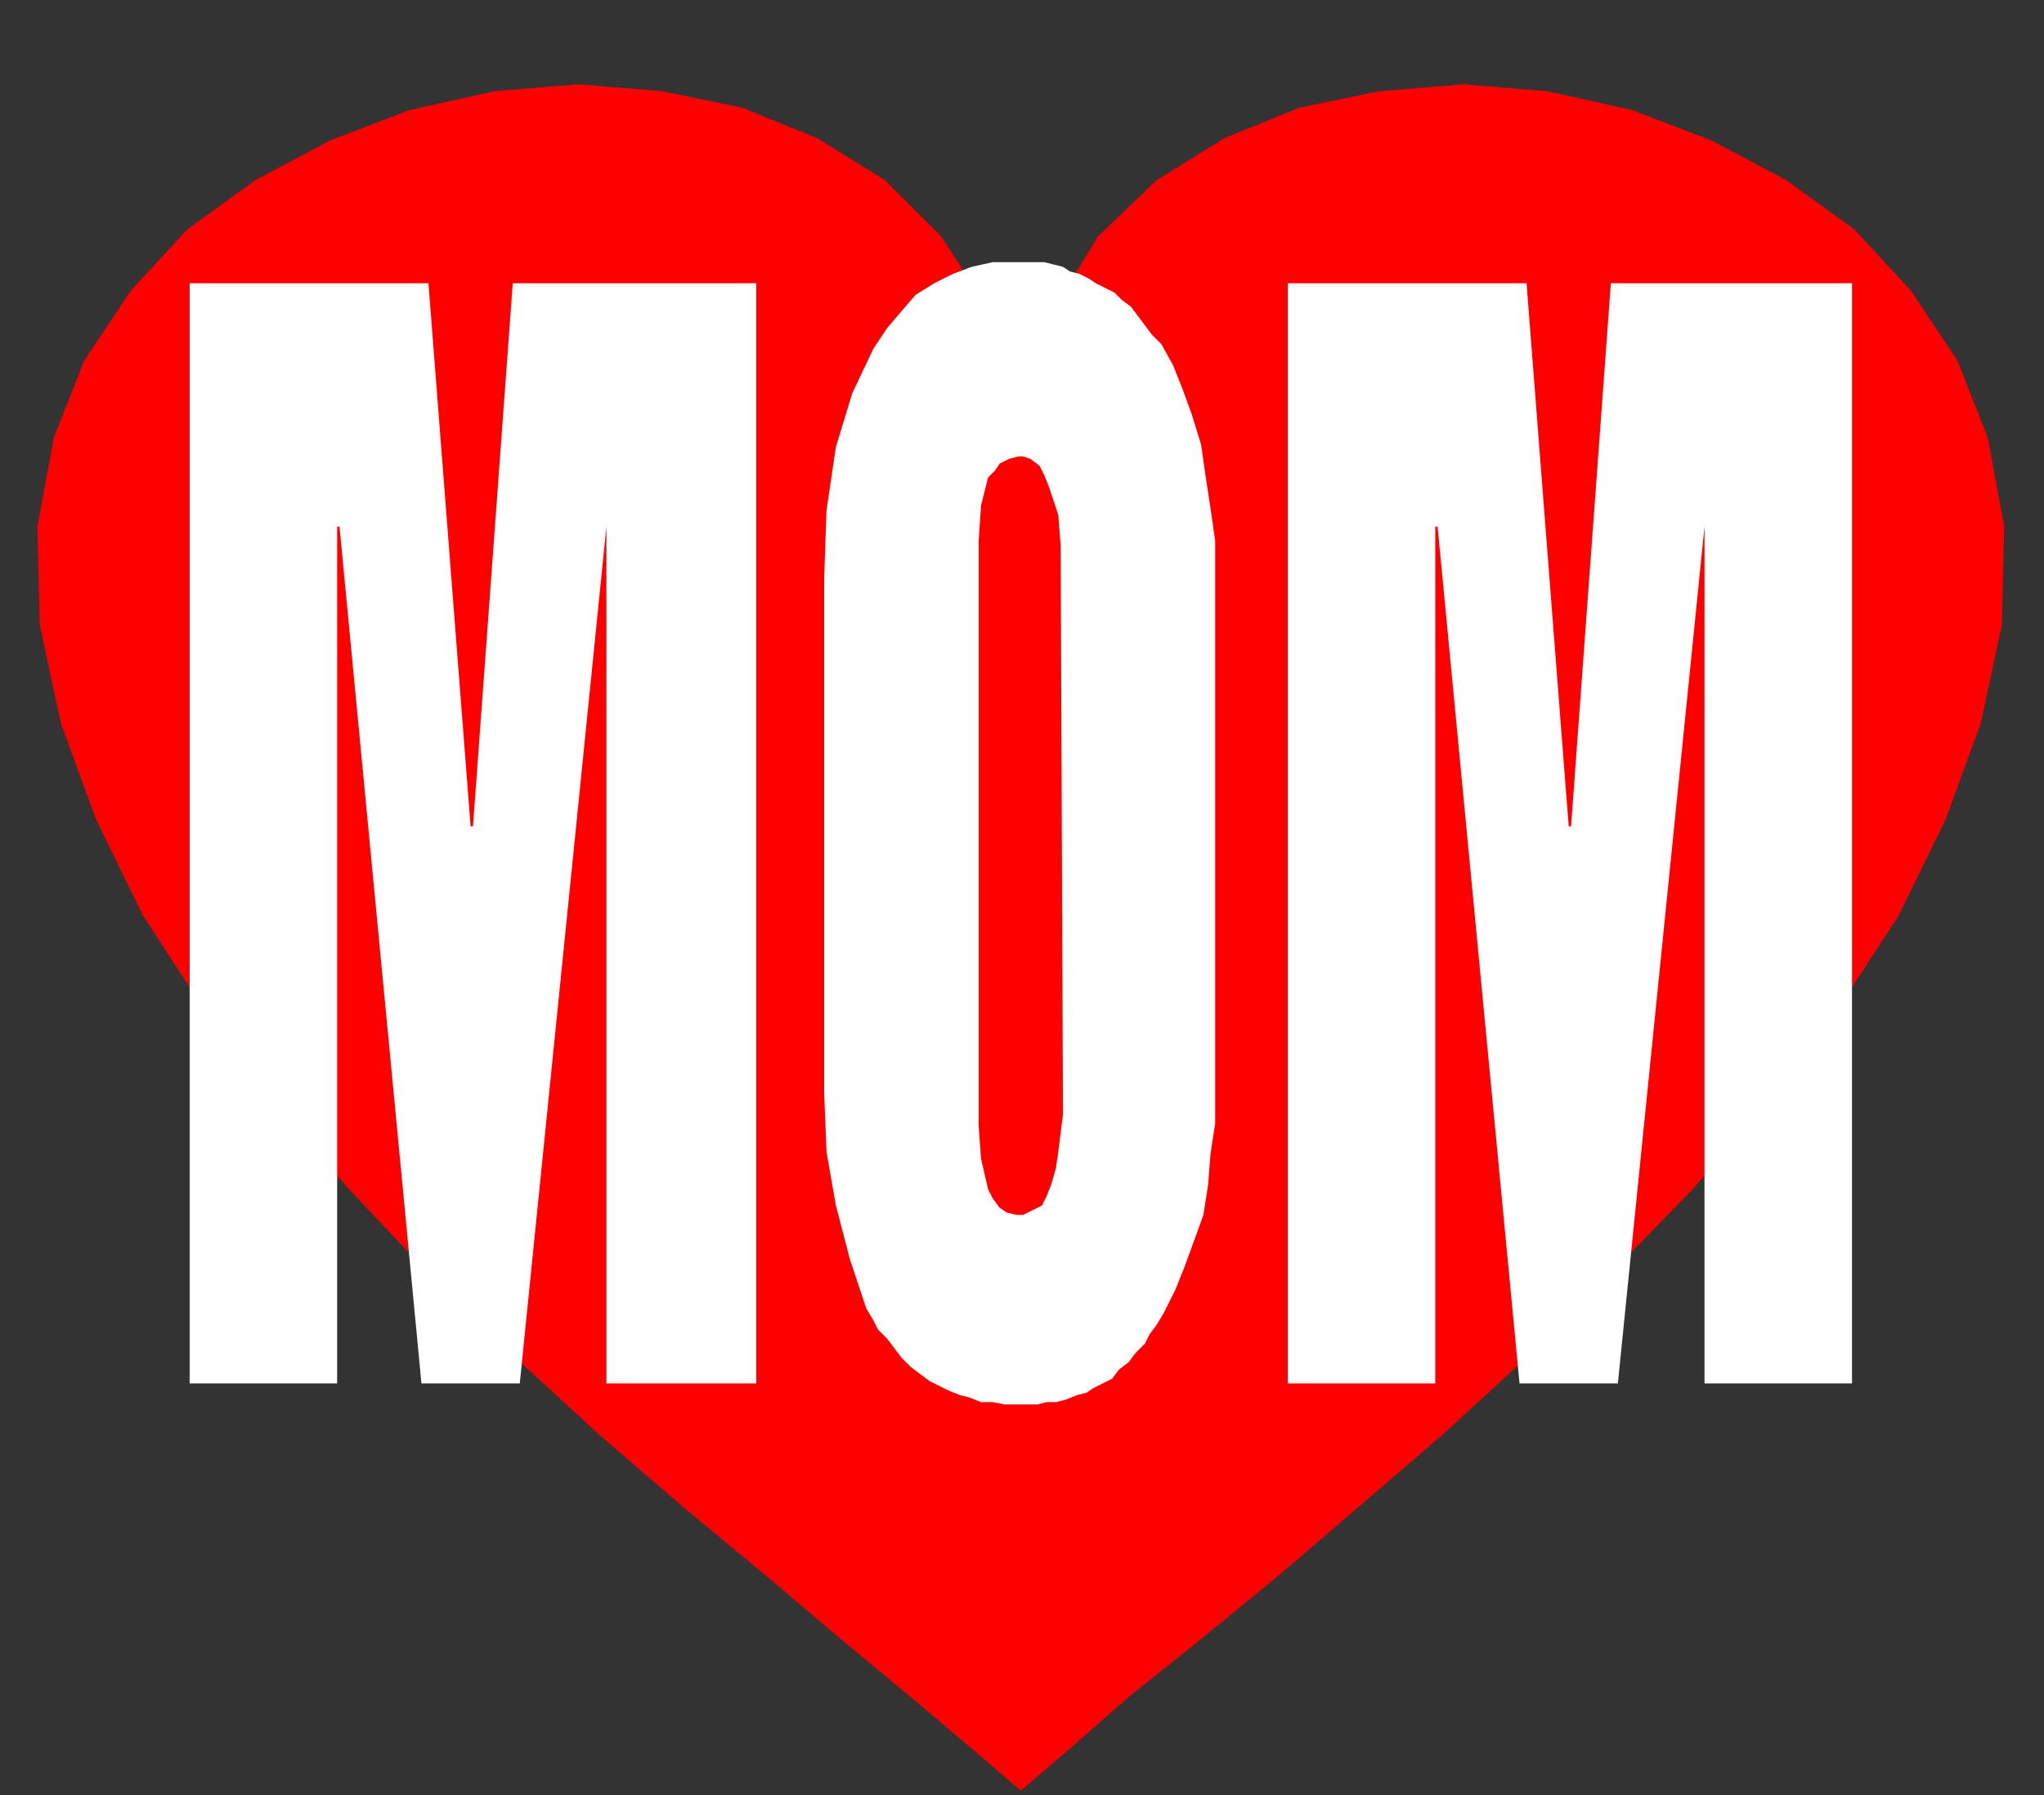
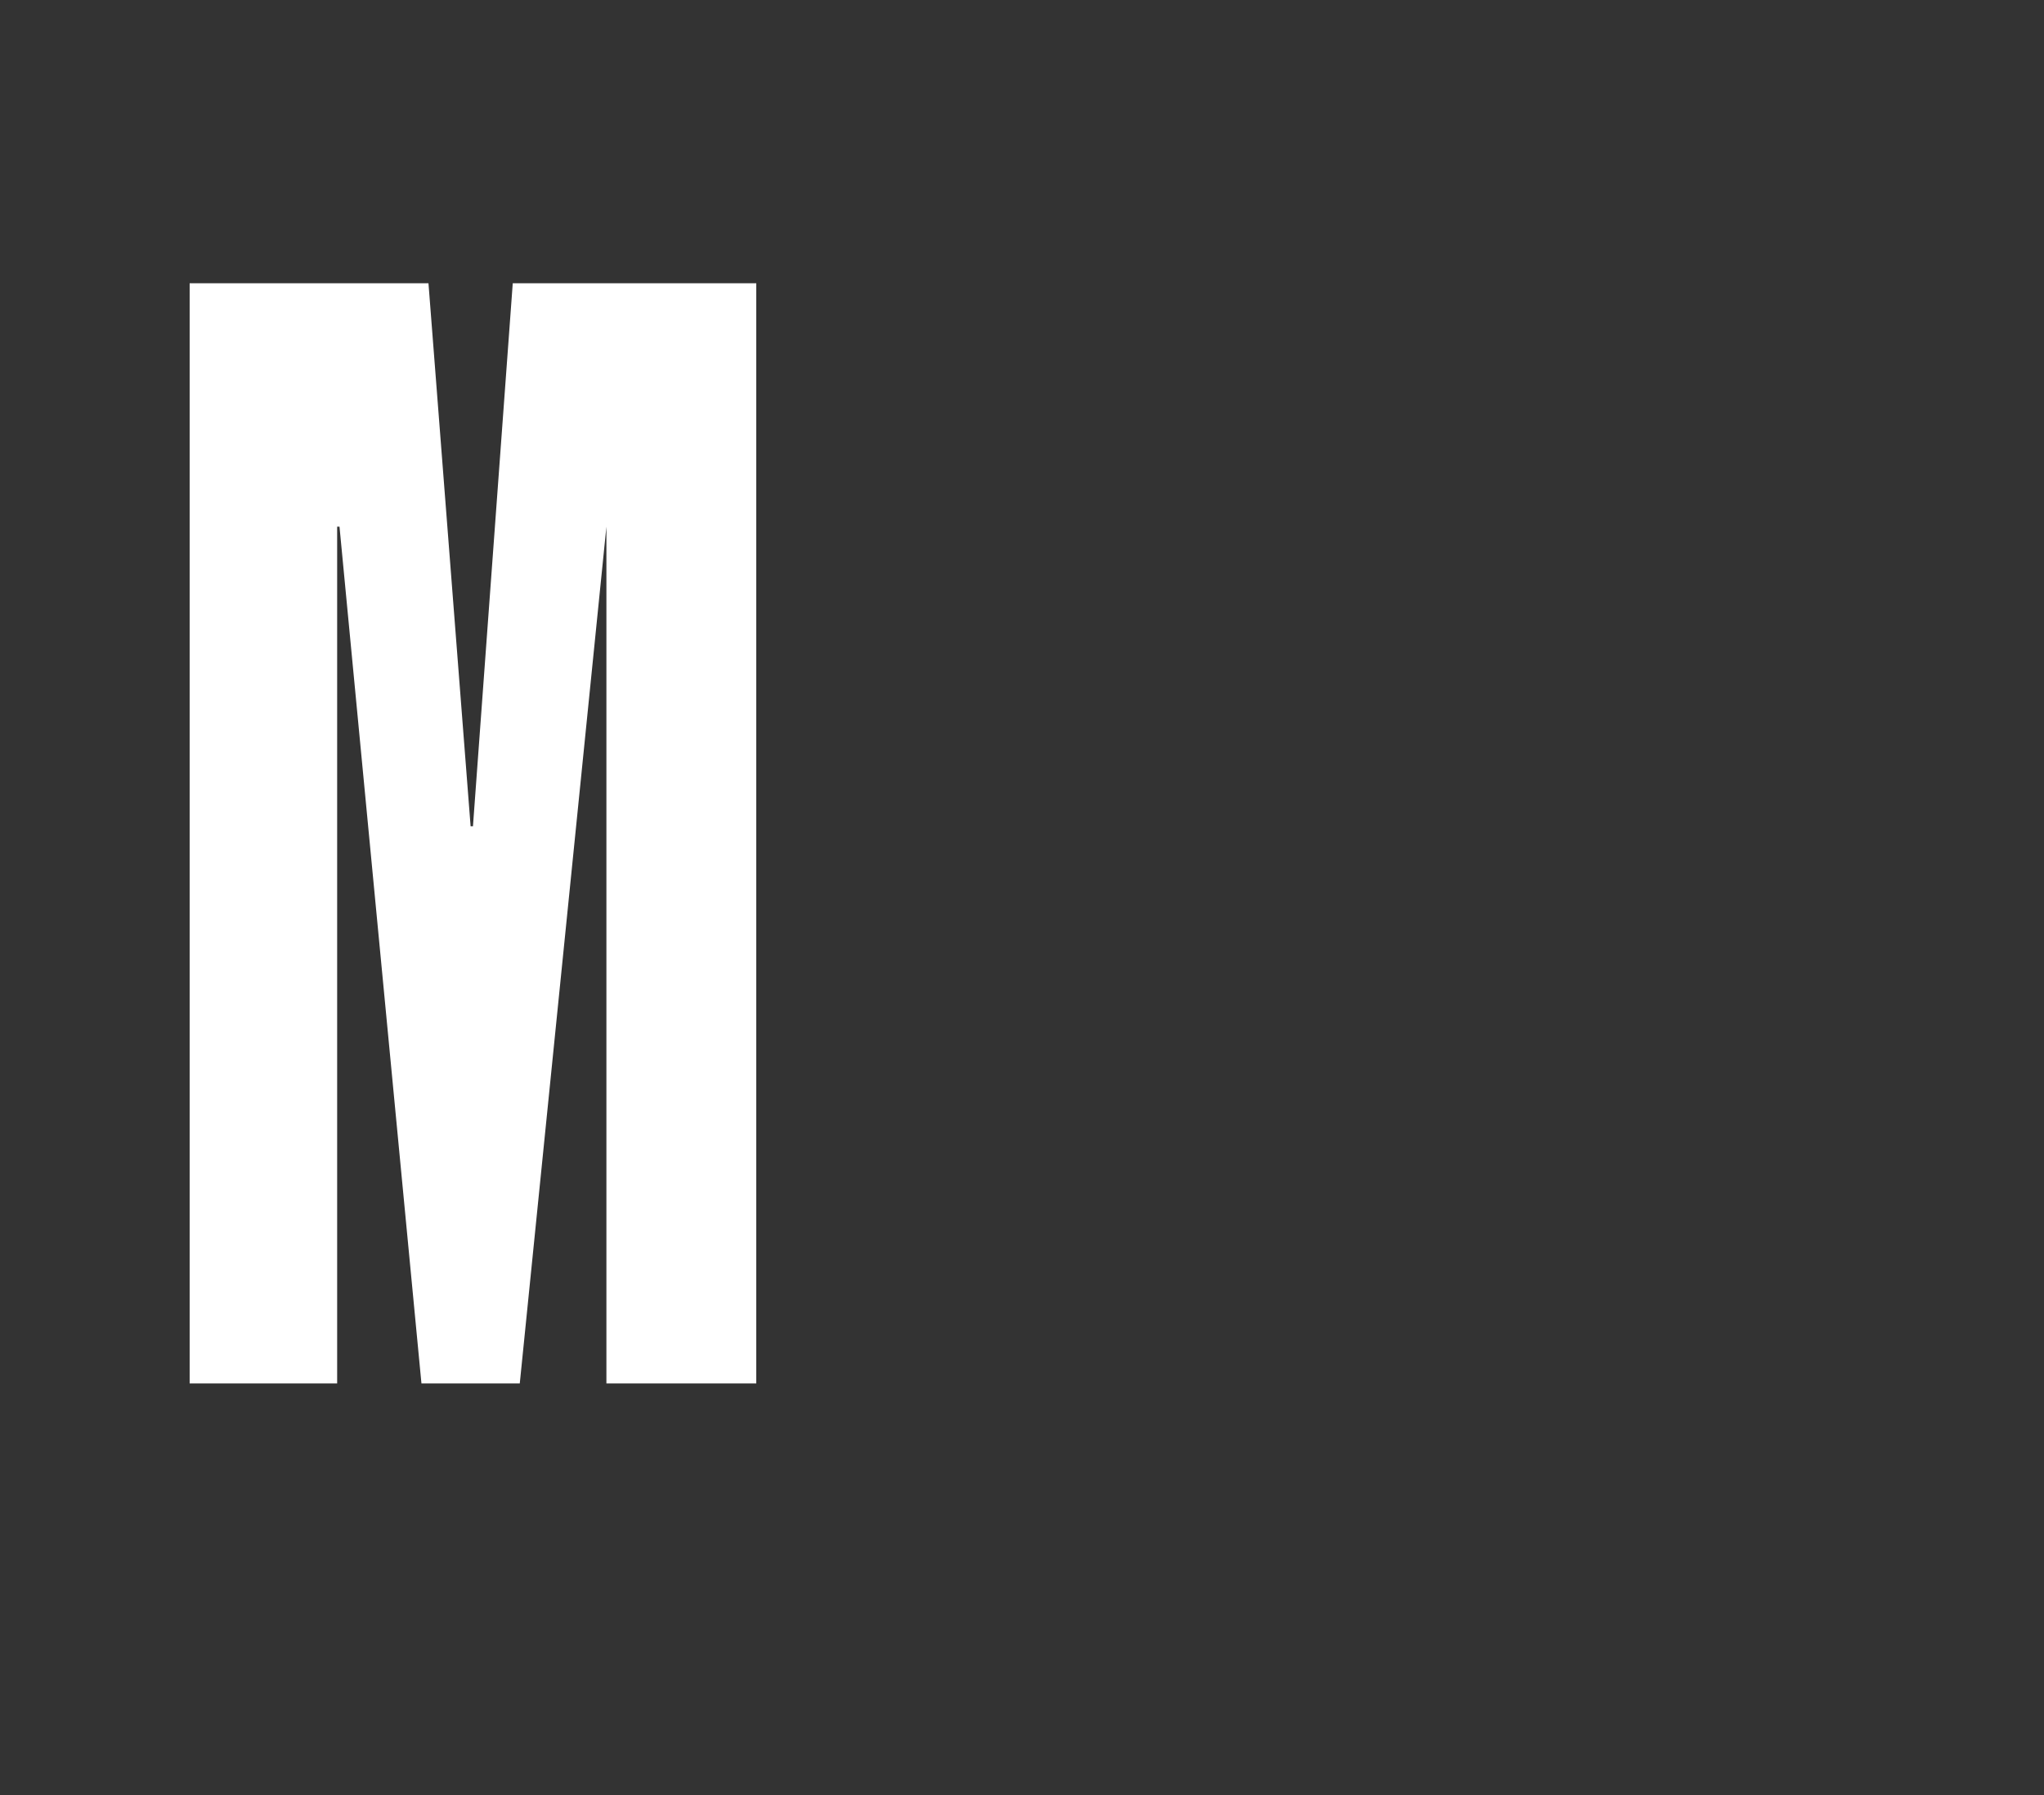
<svg xmlns="http://www.w3.org/2000/svg" xmlns:ns1="http://sodipodi.sourceforge.net/DTD/sodipodi-0.dtd" xmlns:ns2="http://www.inkscape.org/namespaces/inkscape" version="1.0" width="230.981mm" height="202.935mm" id="svg15" ns1:docname="MOTHR004.WMF">
  <rect width="100%" height="100%" fill="#333333" stroke="none" />
  <ns1:namedview pagecolor="#ffffff" bordercolor="#666666" borderopacity="1" objecttolerance="10" gridtolerance="10" guidetolerance="10" ns2:pageopacity="0" ns2:pageshadow="2" ns2:window-width="640" ns2:window-height="480" id="namedview17" />
  <defs id="defs3">
    <pattern id="WMFhbasepattern" patternUnits="userSpaceOnUse" width="6" height="6" x="0" y="0" />
  </defs>
-   <path style="fill:#ff0000;fill-rule:evenodd;fill-opacity:1;stroke:none;" d="  M 436,765   L 457,747   L 482,725   L 512,701   L 545,674   L 580,644   L 616,613   L 652,580   L 688,544   L 723,508   L 756,470   L 785,431   L 811,391   L 831,350   L 846,309   L 855,267   L 856,225   L 849,187   L 836,154   L 816,124   L 792,98   L 763,77   L 731,60   L 697,47   L 661,39   L 625,36   L 589,39   L 555,46   L 523,59   L 494,77   L 469,101   L 450,132   L 436,168   L 422,132   L 402,101   L 378,77   L 349,59   L 317,46   L 283,39   L 247,36   L 211,39   L 175,47   L 141,60   L 109,77   L 80,98   L 56,124   L 36,154   L 23,187   L 16,225   L 17,267   L 26,309   L 41,350   L 61,391   L 87,431   L 116,470   L 149,508   L 183,544   L 219,579   L 256,613   L 292,644   L 327,673   L 360,701   L 389,725   L 415,747   L 436,765  z " id="path5" />
-   <path style="fill:#ffffff;fill-rule:evenodd;fill-opacity:1;stroke:none;" d="  M 550,121   L 652,121   L 670,353   L 671,353   L 688,121   L 791,121   L 791,591   L 728,591   L 728,225   L 691,591   L 649,591   L 614,225   L 613,225   L 613,591   L 550,591   L 550,121  z " id="path7" />
-   <path style="fill:#ffffff;fill-rule:evenodd;fill-opacity:1;stroke:none;" d="  M 352,247   L 353,218   L 357,191   L 364,168   L 373,149   L 379,140   L 385,133   L 391,126   L 399,121   L 407,117   L 415,114   L 424,112   L 434,112   L 438,112   L 442,112   L 446,112   L 450,113   L 454,114   L 457,116   L 461,117   L 465,119   L 468,121   L 472,123   L 476,125   L 479,128   L 483,131   L 486,135   L 489,139   L 492,143   L 496,147   L 501,156   L 505,166   L 509,177   L 513,190   L 515,204   L 517,217   L 519,231   L 519,247   L 519,467   L 519,480   L 517,493   L 516,506   L 514,519   L 510,530   L 506,541   L 502,551   L 497,561   L 494,566   L 491,570   L 489,574   L 485,578   L 482,582   L 478,585   L 475,589   L 471,591   L 467,593   L 464,595   L 460,596   L 455,598   L 451,599   L 447,599   L 443,600   L 438,600   L 434,600   L 429,600   L 424,599   L 419,599   L 414,597   L 410,596   L 405,594   L 401,592   L 397,590   L 393,587   L 389,584   L 385,580   L 382,576   L 379,572   L 375,568   L 373,564   L 370,559   L 363,538   L 357,515   L 353,492   L 352,467   L 352,247  z " id="path9" />
  <path style="fill:#ffffff;fill-rule:evenodd;fill-opacity:1;stroke:none;" d="  M 81,121   L 183,121   L 201,353   L 202,353   L 219,121   L 323,121   L 323,591   L 259,591   L 259,225   L 222,591   L 180,591   L 145,225   L 144,225   L 144,591   L 81,591   L 81,121  z " id="path11" />
-   <path style="fill:#ff0000;fill-rule:evenodd;fill-opacity:1;stroke:none;" d="  M 453,233   L 452,220   L 448,208   L 446,203   L 444,199   L 440,196   L 437,195   L 435,195   L 431,196   L 427,198   L 425,201   L 422,204   L 419,216   L 418,231   L 418,481   L 419,495   L 422,508   L 424,512   L 427,516   L 430,518   L 434,519   L 437,519   L 441,517   L 445,515   L 447,511   L 449,506   L 451,499   L 452,492   L 453,484   L 454,476   L 453,233  z " id="path13" />
</svg>